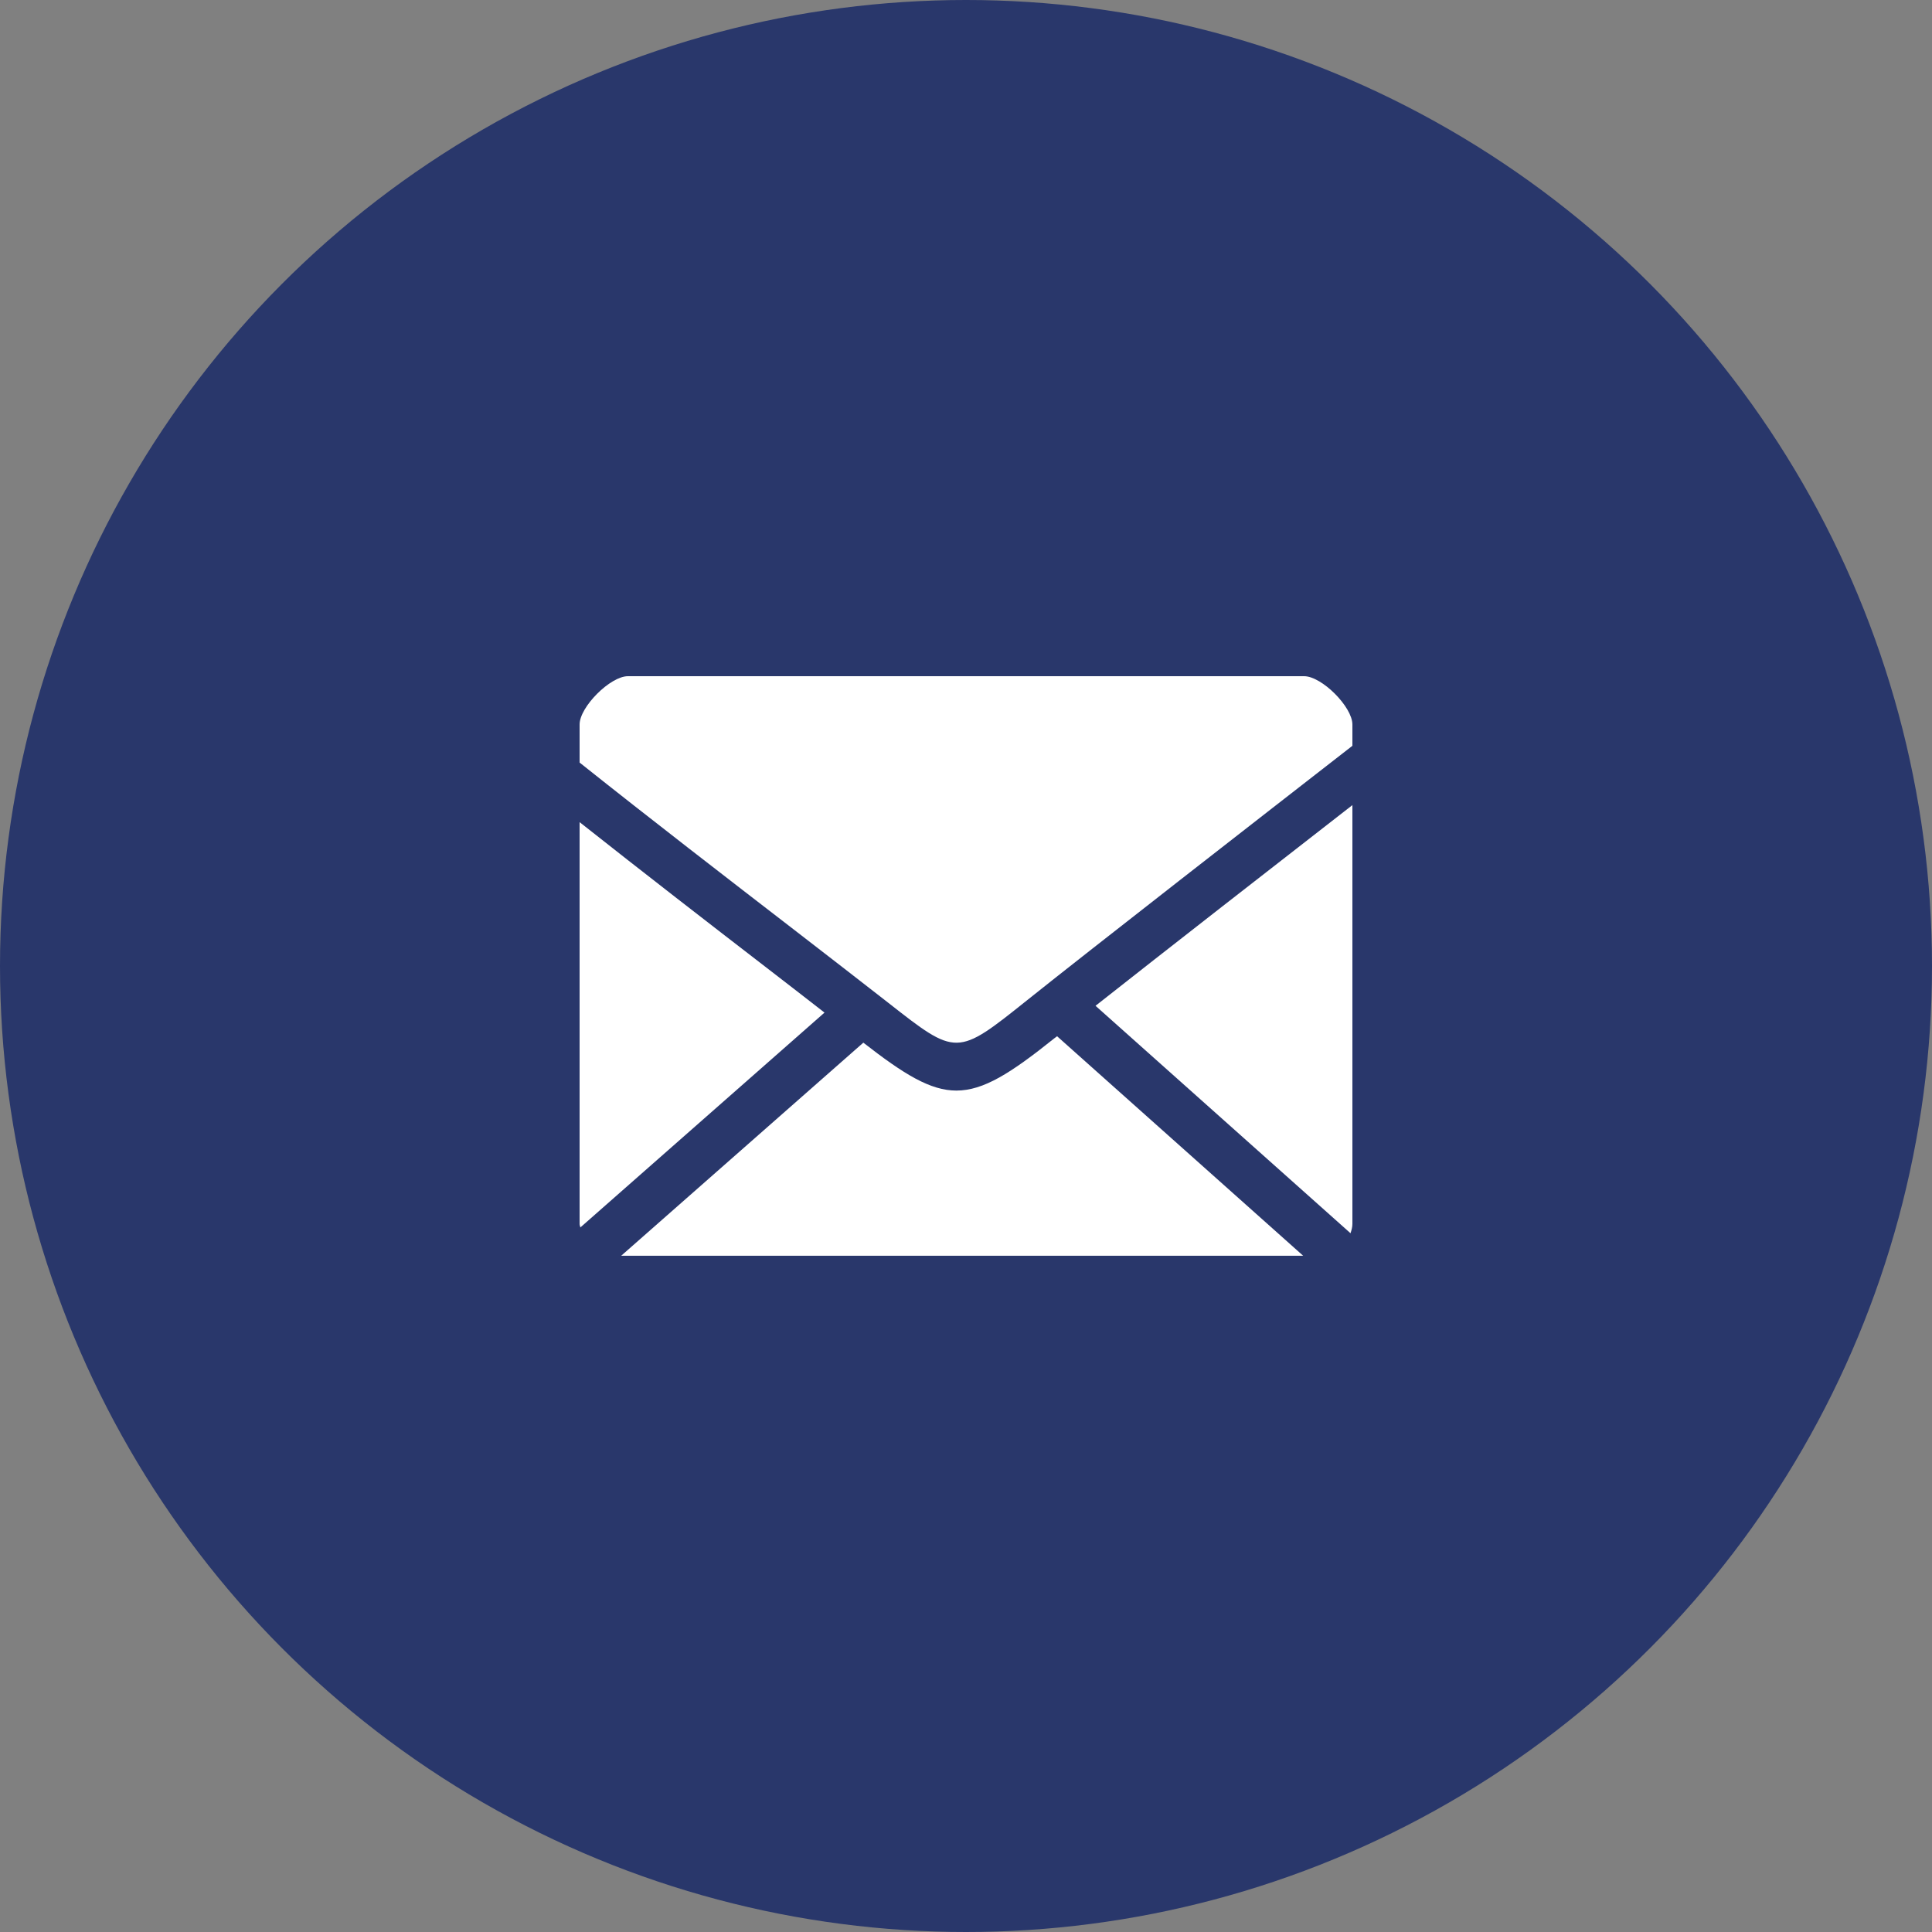
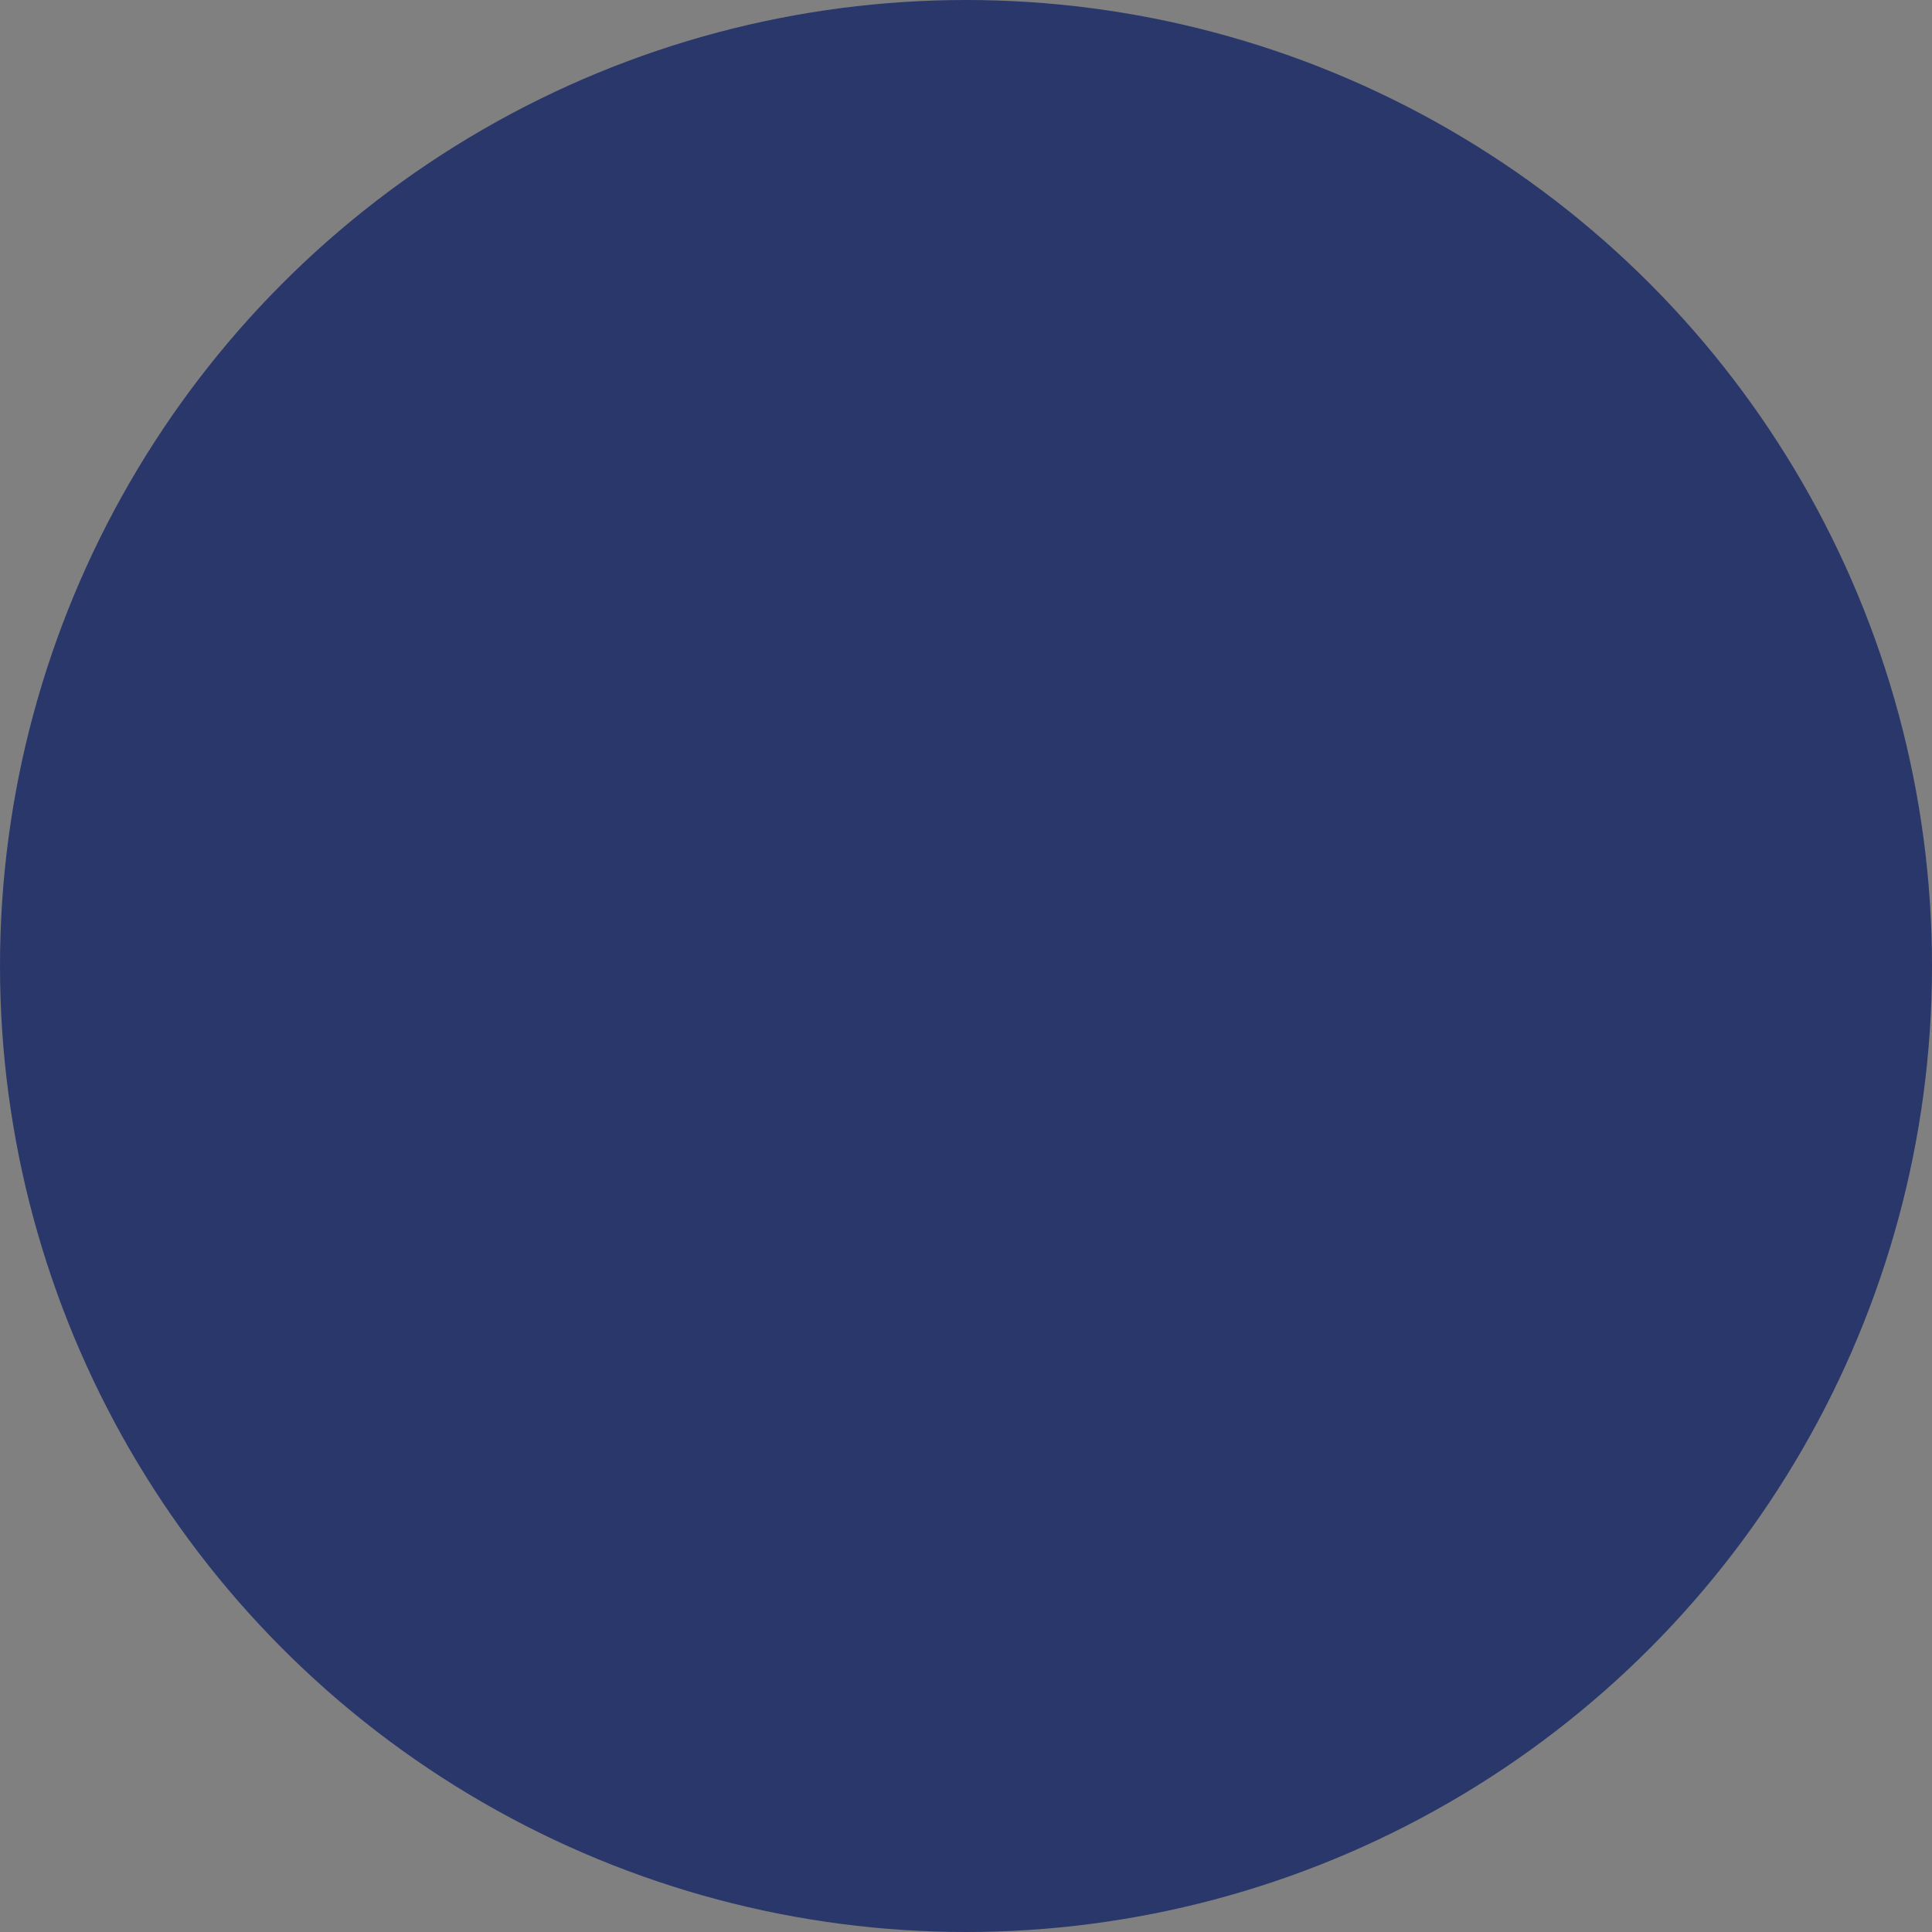
<svg xmlns="http://www.w3.org/2000/svg" width="50" height="50" viewBox="0 0 50 50" fill="none">
  <rect x="0" y="0" width="50" height="50" fill="#808080" stroke="none" />
  <circle cx="25" cy="25" r="25" fill="#29376B" />
  <g clip-path="url(#clip0_404_1261)">
-     <path d="M27.285 26.872C26.157 27.776 25.453 28.224 24.751 28.224C24.077 28.224 23.396 27.804 22.343 26.984L16.076 32.499H33.726L27.357 26.818C27.333 26.835 27.307 26.857 27.285 26.872Z" fill="white" />
-     <path d="M19.852 25.055C18.364 23.908 16.648 22.58 15 21.277V31.674C15 31.708 15.016 31.736 15.019 31.767L21.338 26.206C20.88 25.848 20.389 25.47 19.852 25.055Z" fill="white" />
    <path d="M34.951 31.916C34.976 31.84 35 31.761 35 31.674V20.836C33.022 22.374 30.16 24.604 28.352 26.03L34.951 31.916Z" fill="white" />
-     <path d="M33.75 17.5H16.25C15.794 17.5 15 18.295 15 18.75V19.735C16.843 21.203 18.845 22.747 20.542 24.055C21.477 24.777 22.315 25.426 22.977 25.943C24.76 27.342 24.76 27.342 26.581 25.886C28.227 24.57 32.656 21.124 35 19.301V18.751C35 18.293 34.207 17.5 33.75 17.5Z" fill="white" />
  </g>
  <defs>
    <clipPath id="clip0_404_1261">
-       <rect width="20" height="20" fill="white" transform="translate(15 15)" />
-     </clipPath>
+       </clipPath>
  </defs>
</svg>